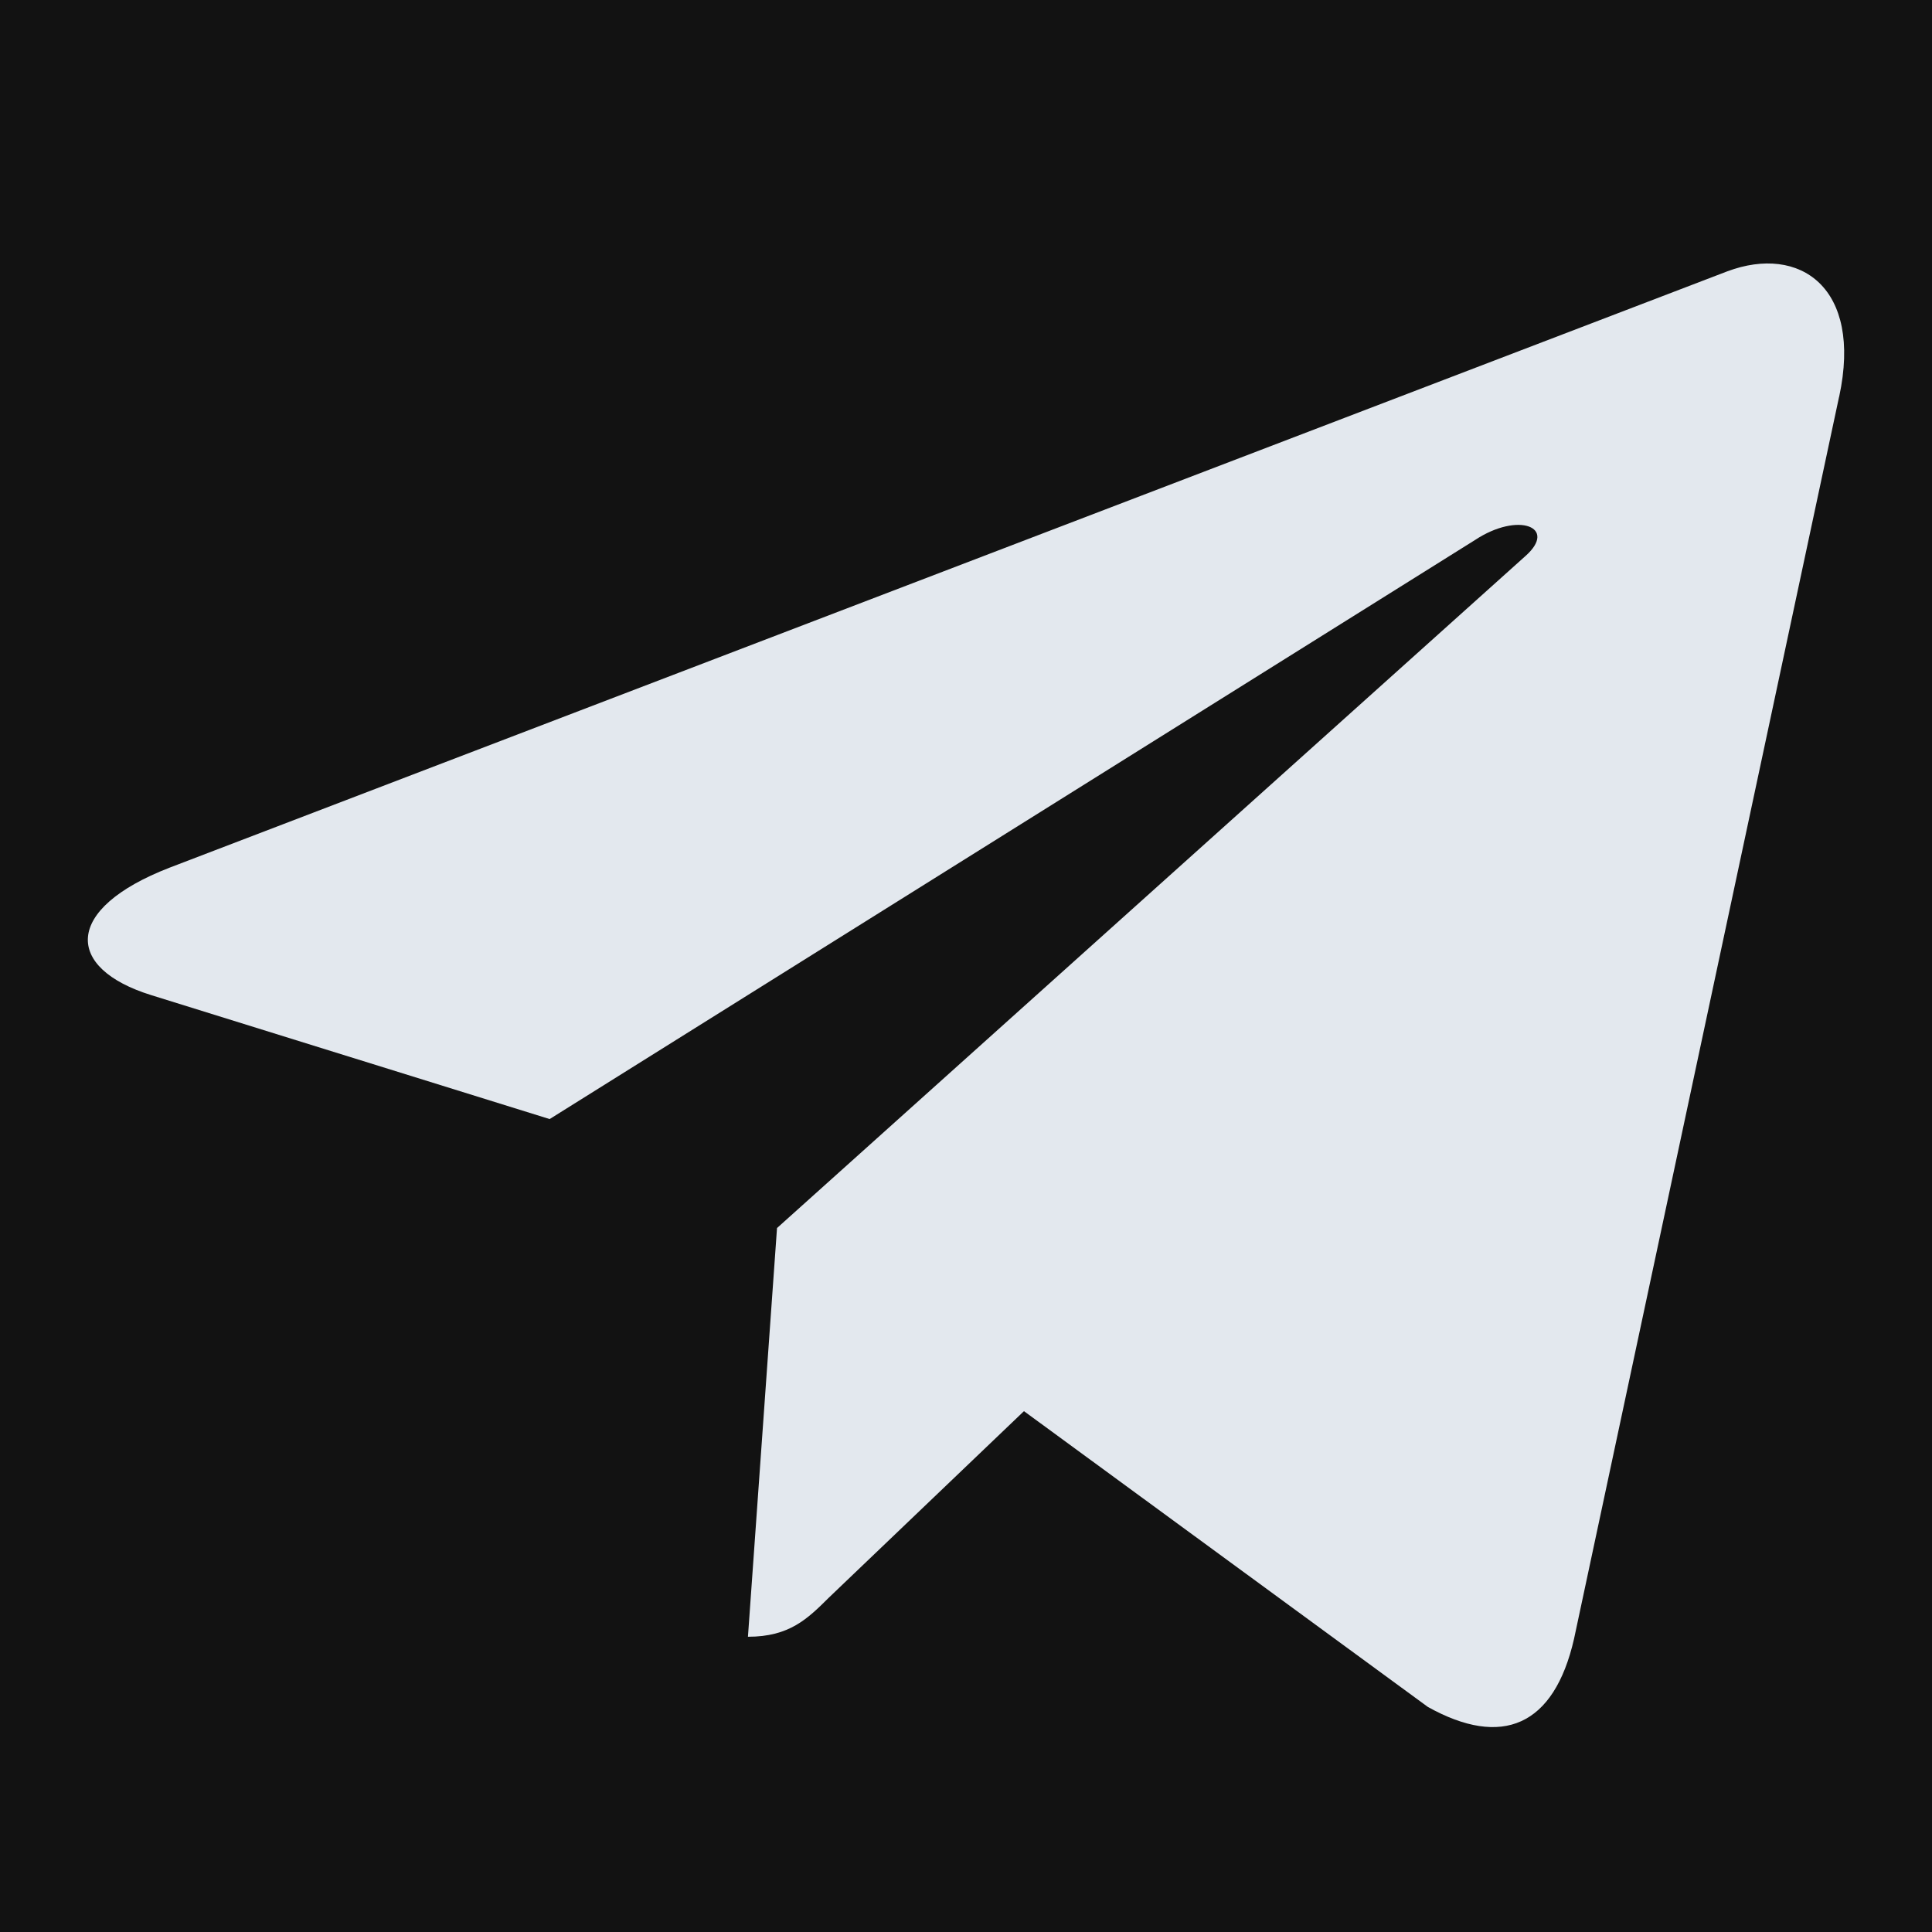
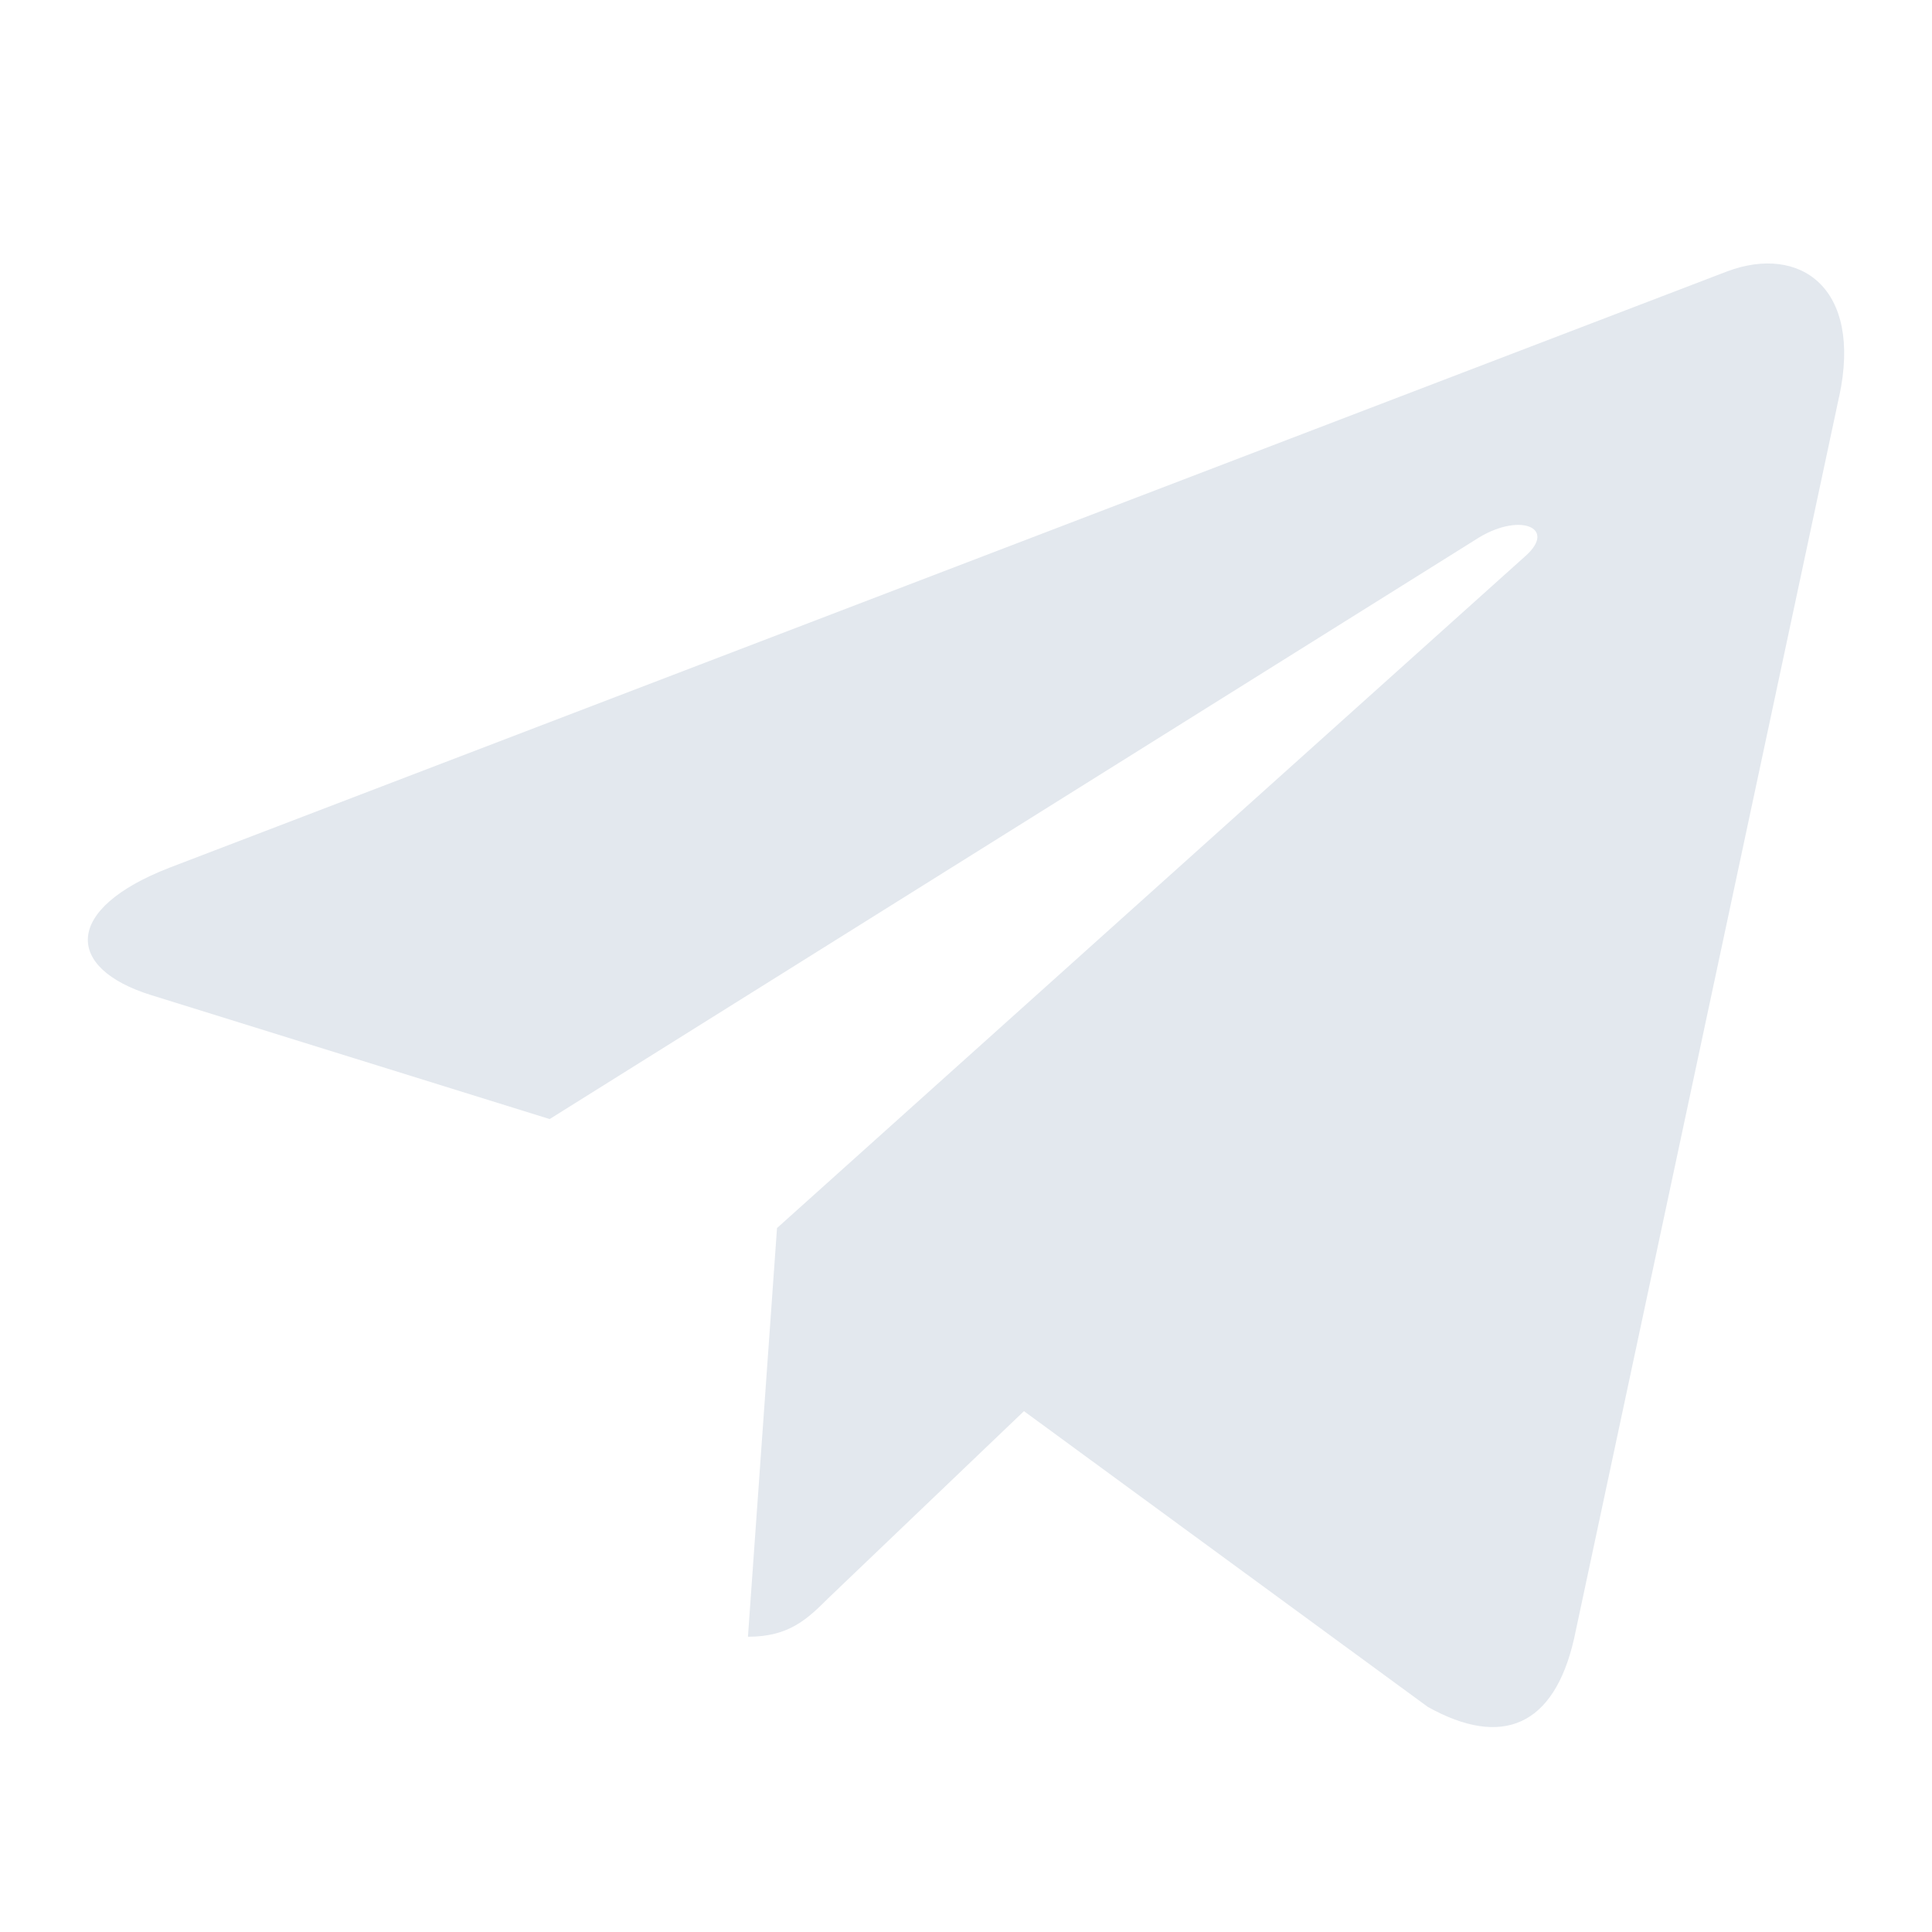
<svg xmlns="http://www.w3.org/2000/svg" width="22" height="22" viewBox="0 0 22 22" fill="none">
-   <rect width="22" height="22" fill="#121212" />
  <path d="M8.848 13.984L8.517 18.638C8.99 18.638 9.195 18.434 9.441 18.19L11.66 16.069L16.259 19.437C17.102 19.907 17.696 19.659 17.924 18.661L20.942 4.518L20.943 4.517C21.211 3.27 20.492 2.783 19.671 3.089L1.929 9.881C0.718 10.351 0.736 11.026 1.723 11.332L6.259 12.743L16.795 6.15C17.291 5.822 17.741 6.004 17.37 6.332L8.848 13.984Z" fill="#E3E8EE" />
</svg>